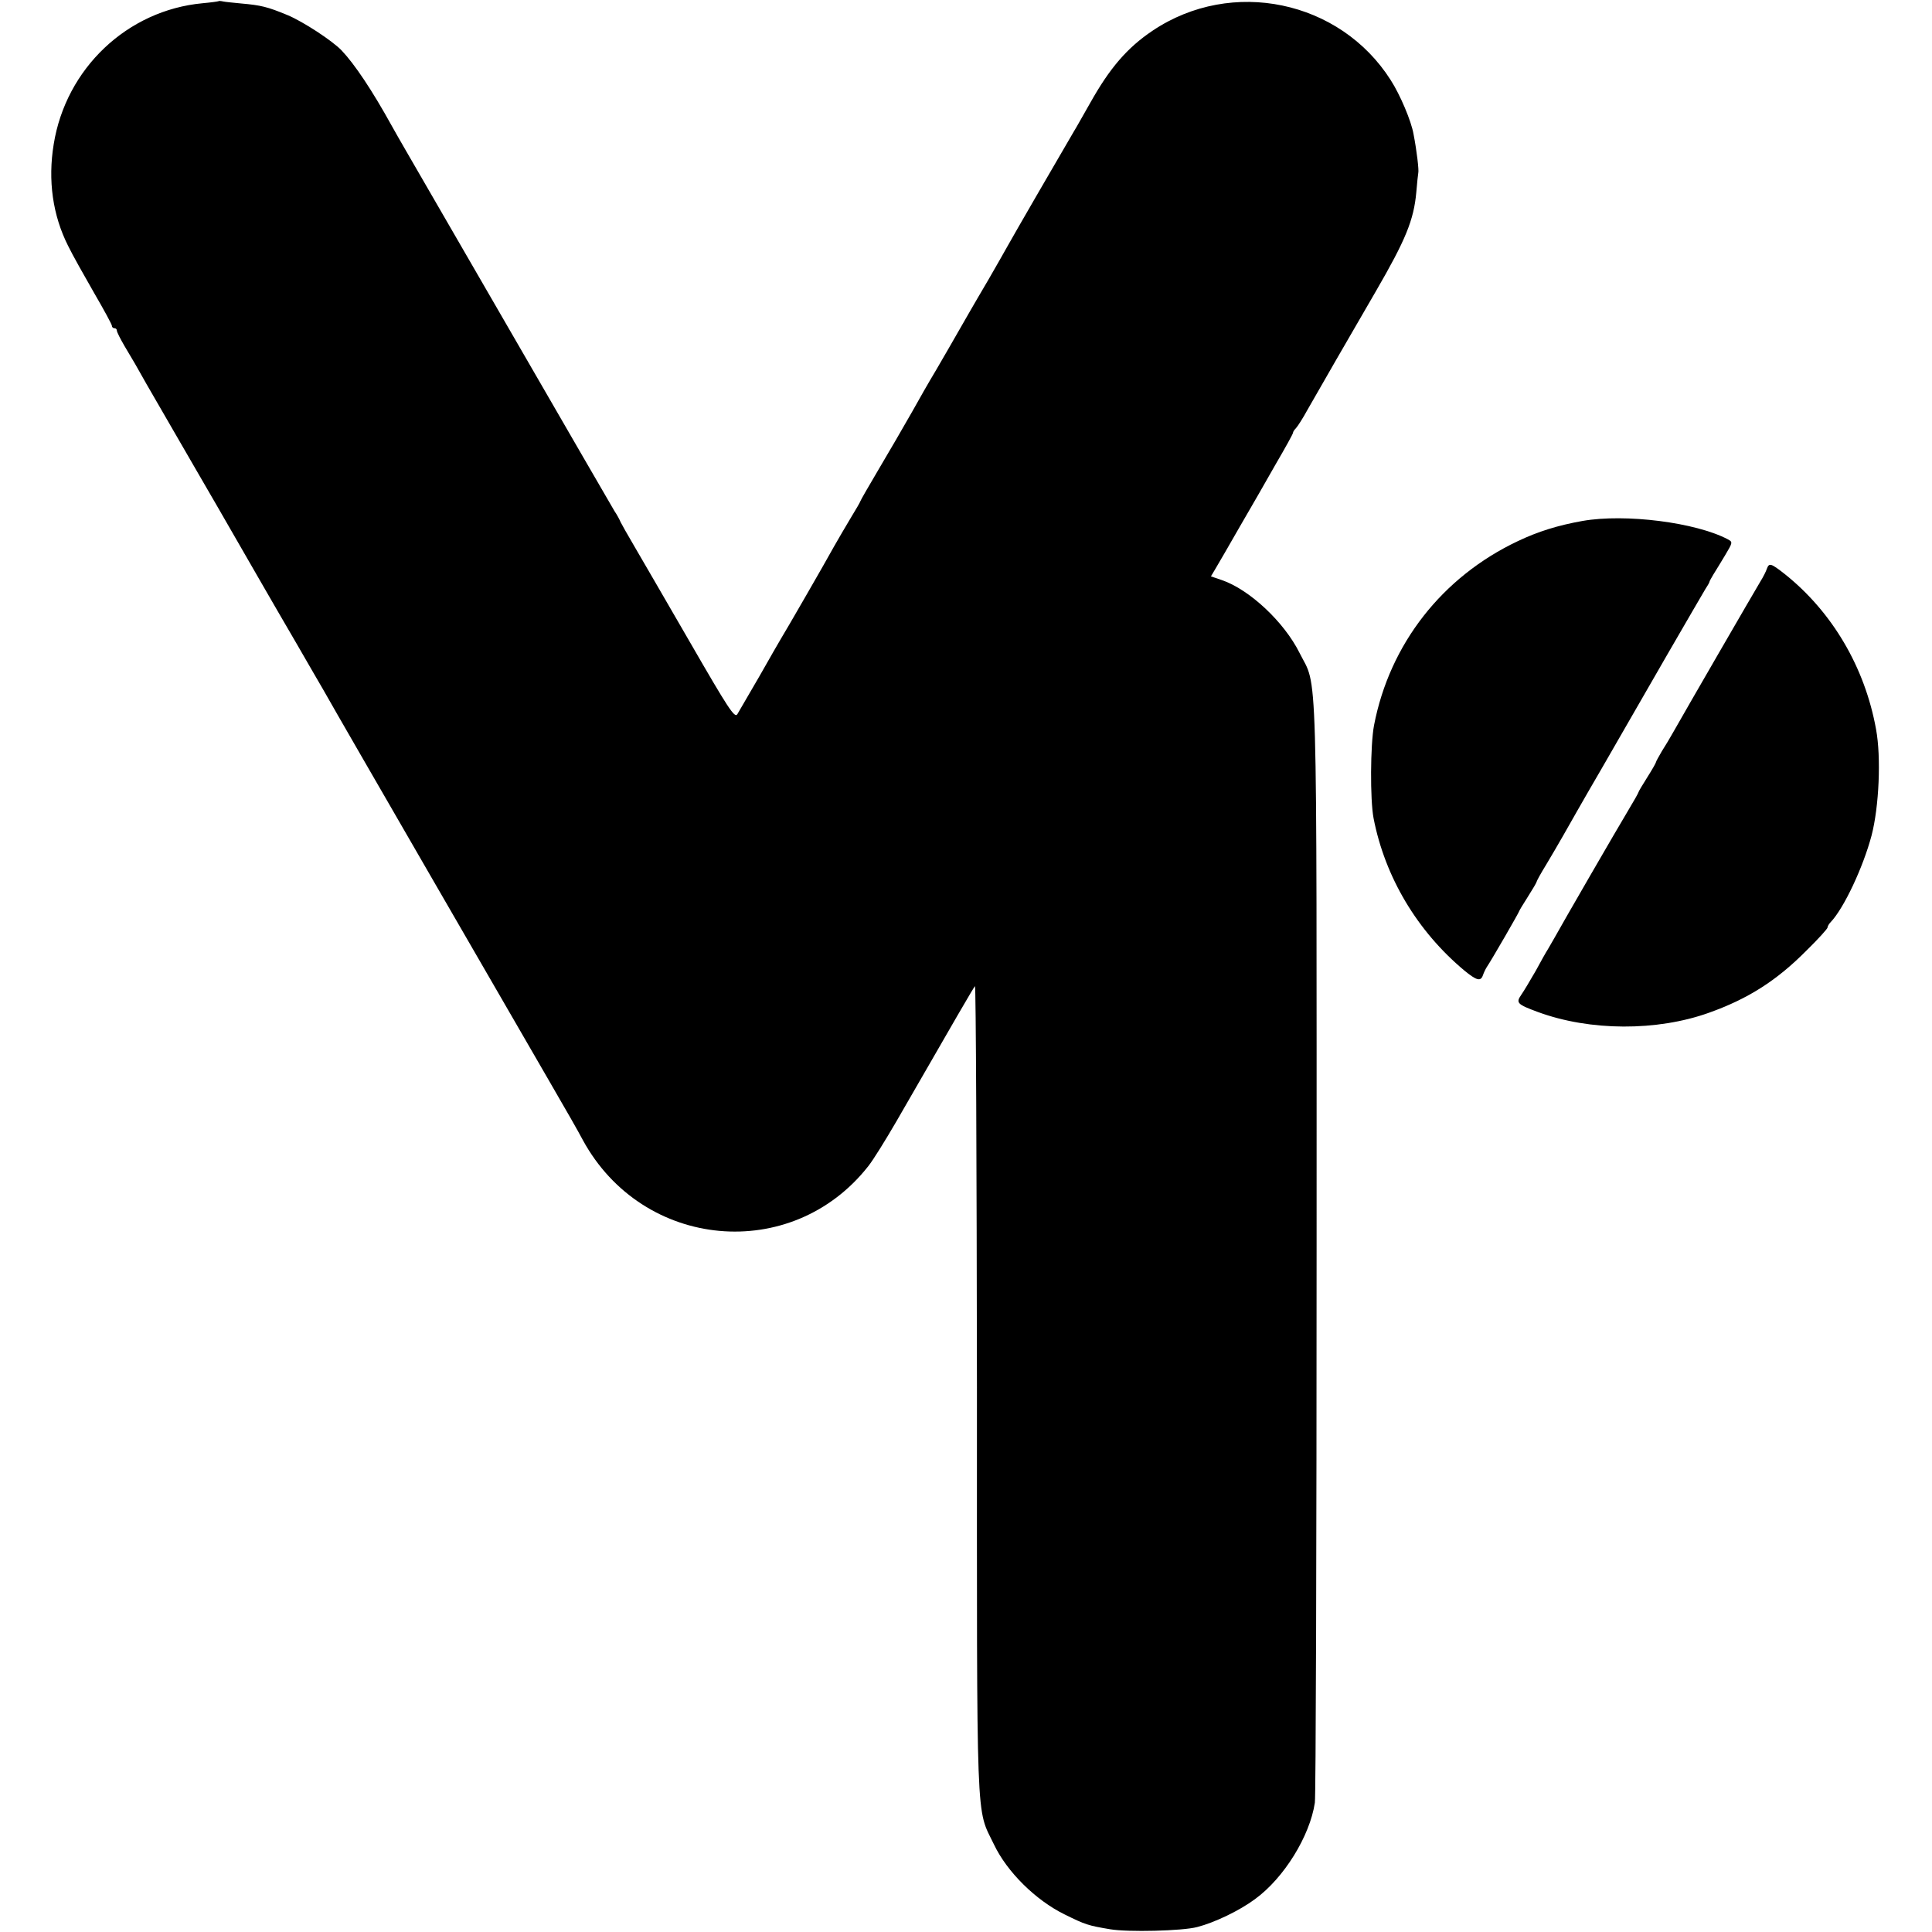
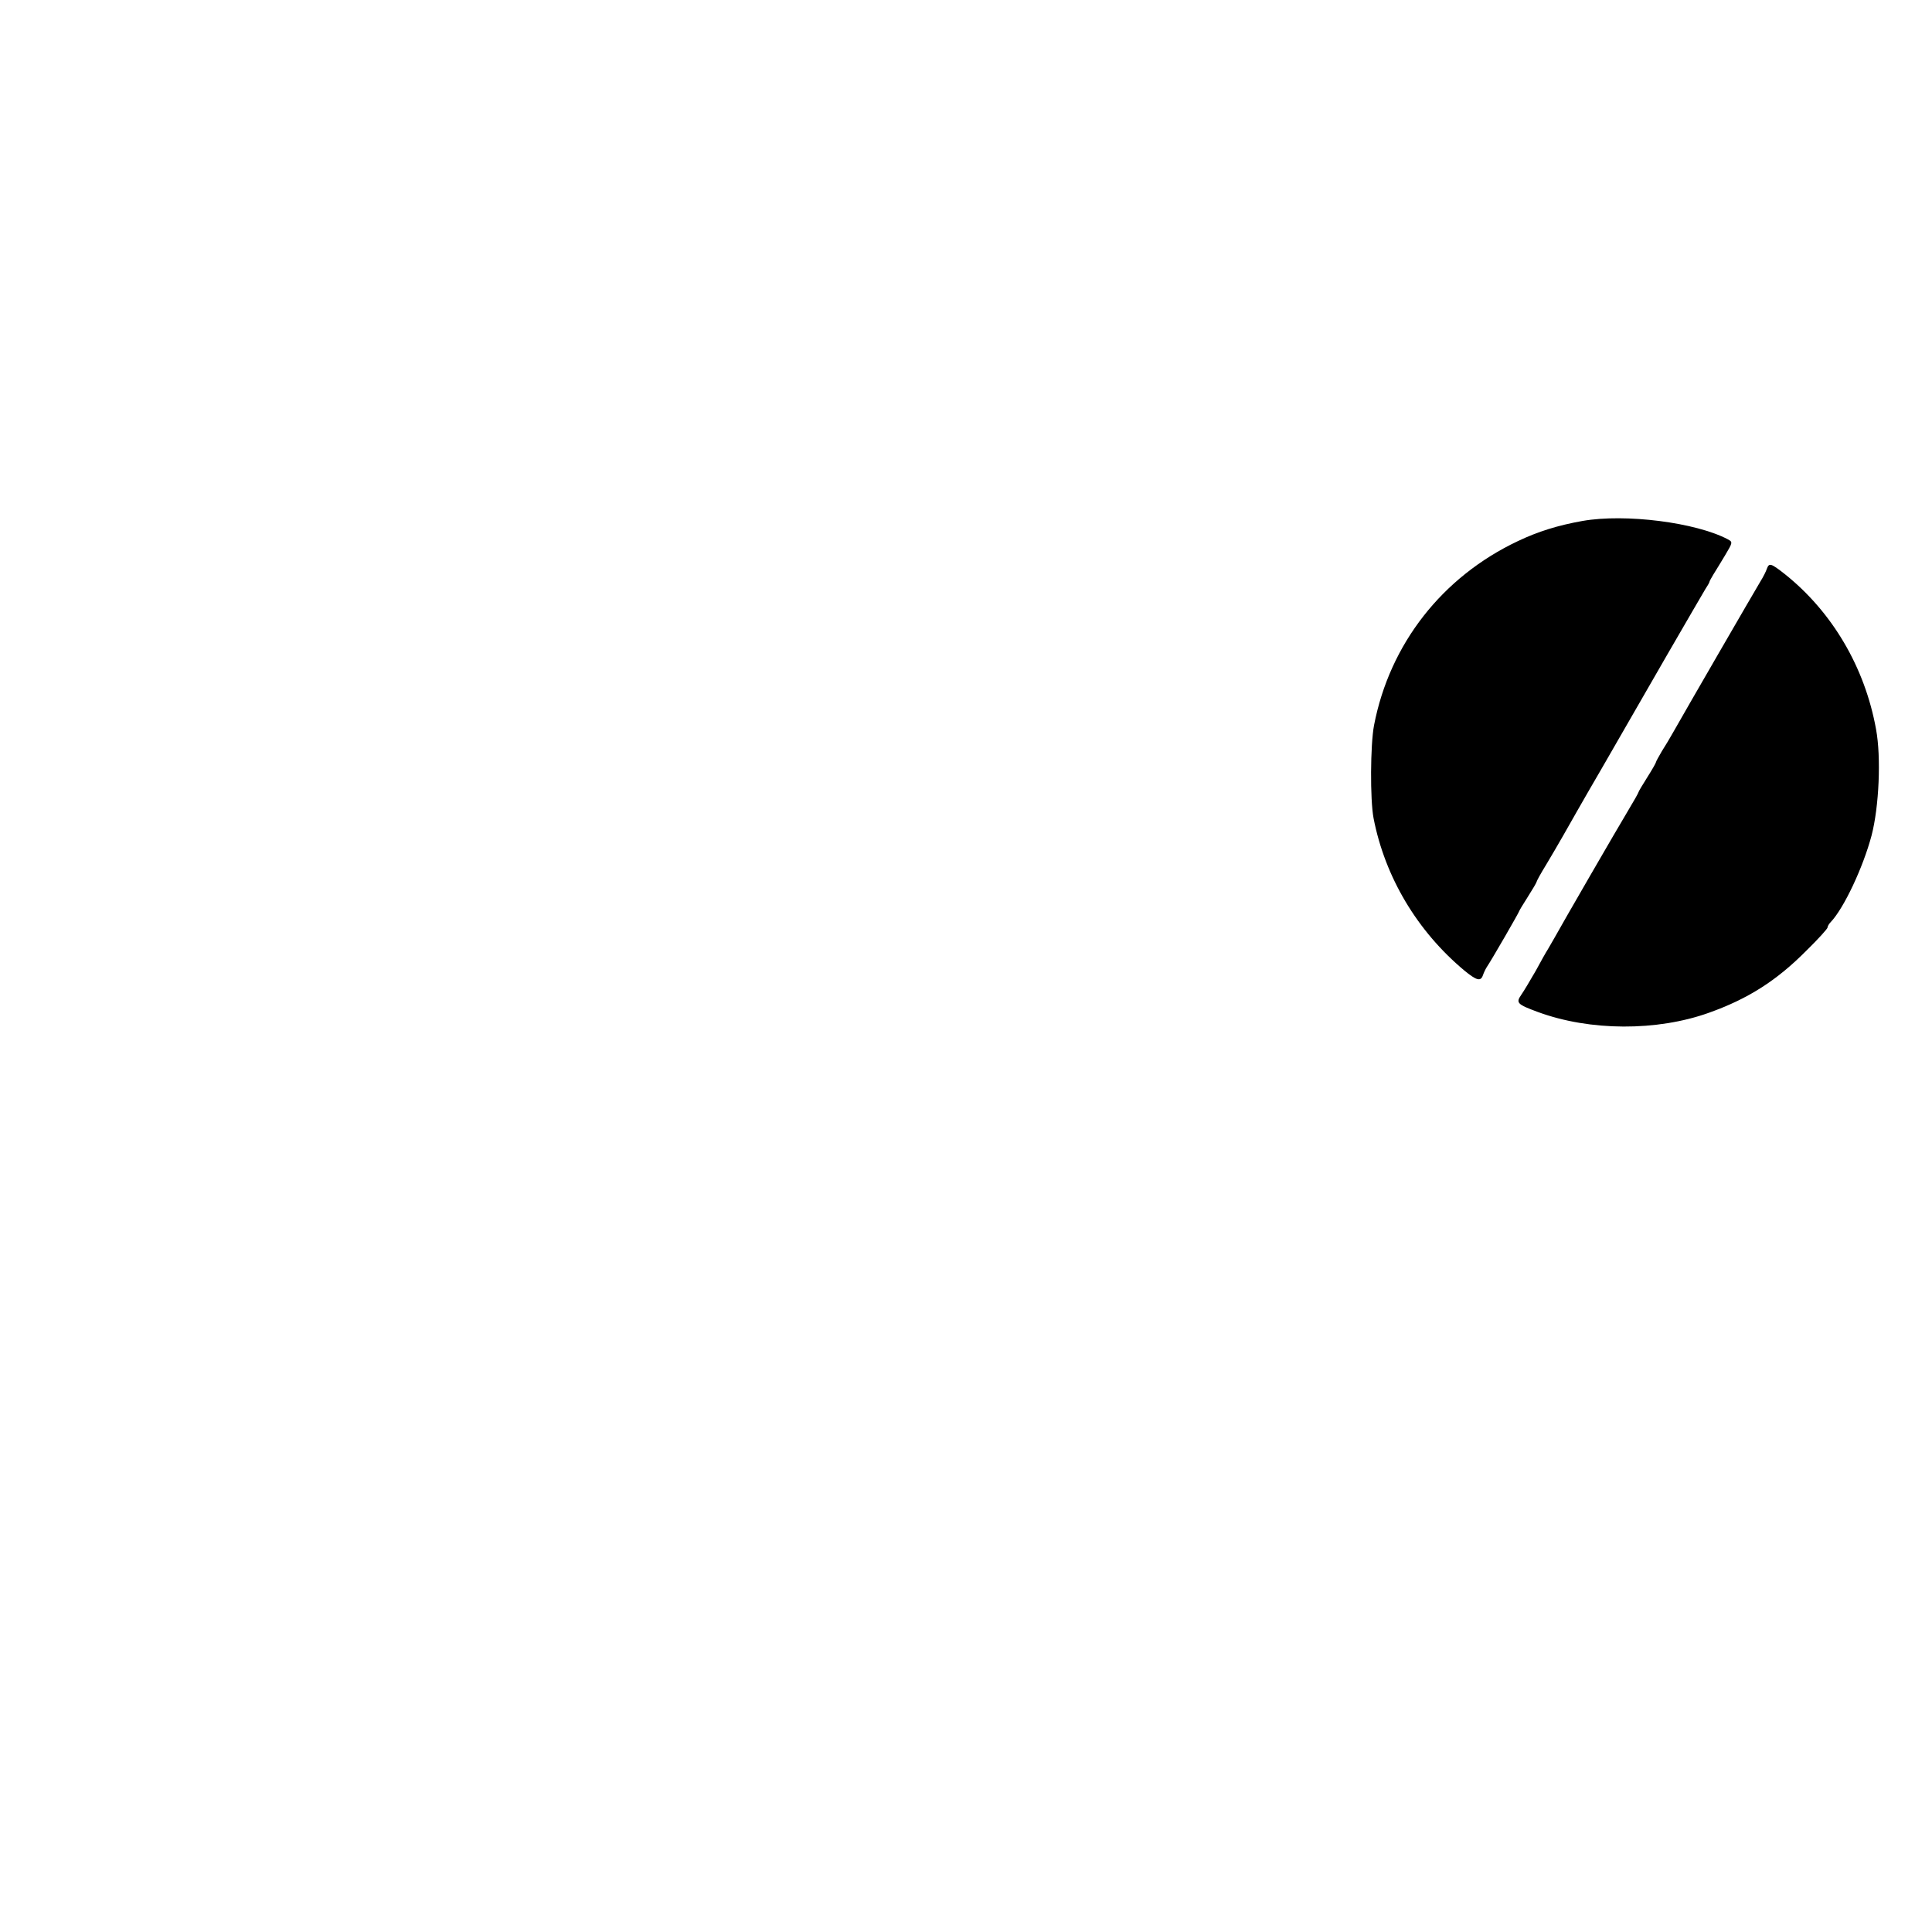
<svg xmlns="http://www.w3.org/2000/svg" version="1.0" width="777pt" height="777pt" viewBox="0 0 777 777" preserveAspectRatio="xMidYMid meet">
  <g transform="translate(0,777) scale(0.1,-0.1)" fill="#000000" stroke="none">
-     <path d="M878 7765 c-2 -1 -30 -5 -63 -8 -303 -28 -550 -262 -599 -567 -24 -146 -4 -286 58 -409 18 -37 66 -122 105 -190 39 -67 71 -126 71 -131 0 -6 5 -10 10 -10 6 0 10 -4 10 -10 0 -5 14 -33 31 -62 32 -53 51 -86 89 -154 11 -19 61 -106 111 -192 50 -86 127 -220 172 -297 132 -229 219 -381 316 -547 50 -86 99 -172 110 -190 16 -29 98 -171 151 -263 48 -84 475 -822 740 -1280 94 -162 135 -234 154 -270 241 -442 840 -497 1148 -105 20 25 70 106 113 180 240 417 309 536 316 544 4 4 7 -722 8 -1615 0 -1808 -5 -1684 69 -1838 52 -109 167 -223 283 -280 85 -42 95 -45 184 -60 70 -12 290 -7 350 9 70 18 170 66 232 112 117 85 221 254 241 388 4 25 7 1031 7 2235 0 2431 5 2241 -69 2390 -62 124 -201 254 -312 292 l-44 15 19 32 c10 17 54 92 96 166 43 74 109 188 146 254 38 65 69 121 69 125 0 4 5 12 12 19 6 6 28 40 47 75 31 55 185 322 274 475 120 207 153 287 163 399 3 37 7 73 8 78 3 10 -6 88 -19 155 -9 53 -54 159 -92 218 -204 321 -639 412 -957 199 -103 -69 -173 -151 -251 -290 -26 -45 -55 -98 -67 -117 -47 -80 -243 -418 -266 -460 -14 -25 -48 -85 -77 -135 -29 -49 -62 -106 -73 -125 -30 -53 -151 -263 -162 -280 -5 -8 -37 -64 -70 -123 -34 -60 -95 -165 -136 -234 -41 -69 -74 -127 -74 -129 0 -2 -17 -32 -38 -66 -21 -35 -52 -88 -69 -118 -31 -57 -196 -343 -213 -370 -5 -8 -44 -76 -86 -150 -43 -74 -83 -143 -89 -153 -11 -15 -36 23 -190 290 -98 169 -199 344 -225 388 -26 44 -50 87 -54 95 -3 8 -14 29 -25 45 -10 17 -195 336 -411 710 -216 374 -409 707 -428 740 -19 33 -45 78 -57 100 -78 141 -148 246 -201 302 -37 39 -155 116 -217 142 -82 34 -108 40 -187 47 -30 3 -63 6 -72 8 -9 2 -18 3 -20 1z" />
    <path d="M6365 5675 c-101 -18 -180 -43 -260 -81 -305 -144 -516 -414 -579 -741 -15 -79 -16 -299 -2 -373 46 -238 176 -455 365 -613 50 -41 66 -45 75 -19 3 9 10 24 15 32 18 26 131 222 131 226 0 2 16 28 35 58 19 30 35 57 35 60 0 3 17 34 38 68 21 35 52 88 69 118 17 30 86 152 155 270 68 118 186 323 262 455 76 132 146 251 154 265 9 14 17 27 17 30 0 3 8 16 16 30 9 14 30 49 47 77 31 52 31 53 11 64 -129 68 -412 104 -584 74z" />
    <path d="M7106 5483 c-3 -10 -15 -34 -27 -53 -23 -38 -306 -527 -347 -600 -14 -25 -36 -62 -49 -82 -12 -21 -23 -40 -23 -43 0 -3 -16 -31 -35 -61 -19 -30 -35 -57 -35 -59 0 -3 -20 -38 -44 -78 -41 -68 -262 -450 -295 -510 -9 -16 -21 -36 -26 -45 -6 -9 -28 -48 -49 -87 -22 -38 -48 -82 -58 -96 -22 -32 -17 -38 67 -69 209 -77 479 -78 688 -3 157 56 272 129 392 250 47 46 85 88 85 93 0 5 6 15 13 22 53 56 130 220 164 348 30 115 39 314 18 427 -45 250 -177 473 -368 625 -55 43 -62 45 -71 21z" />
  </g>
</svg>